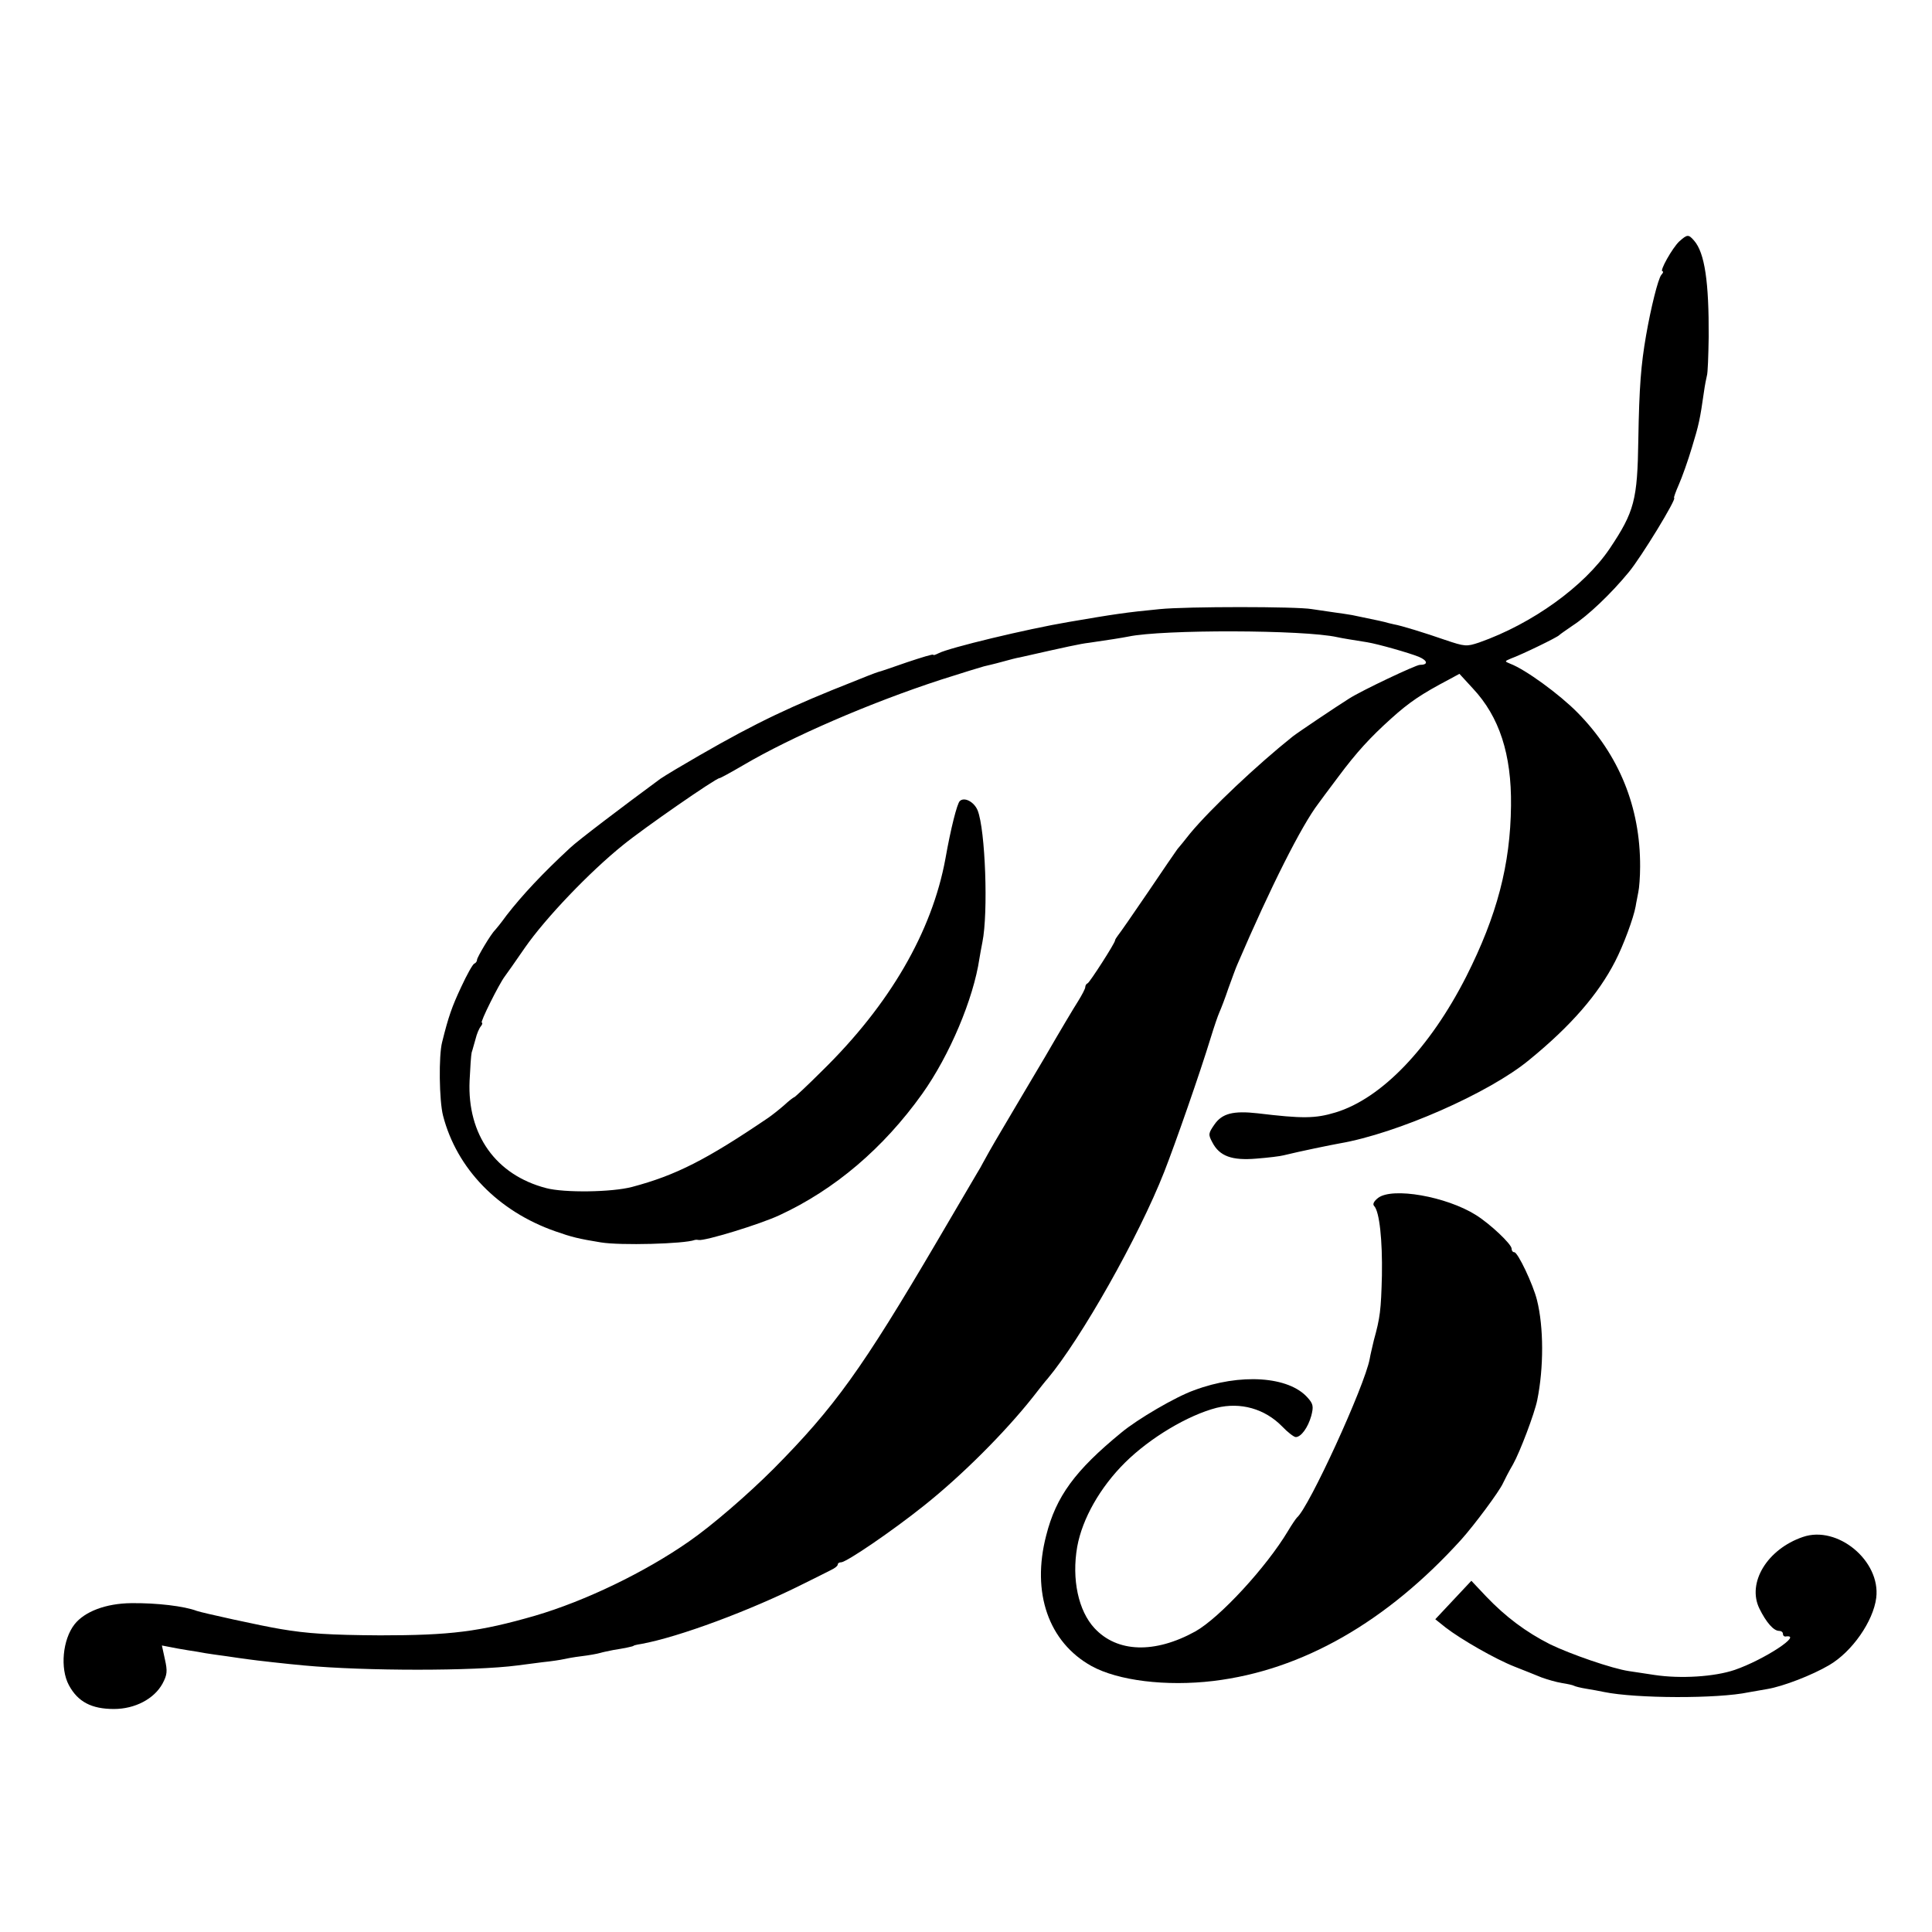
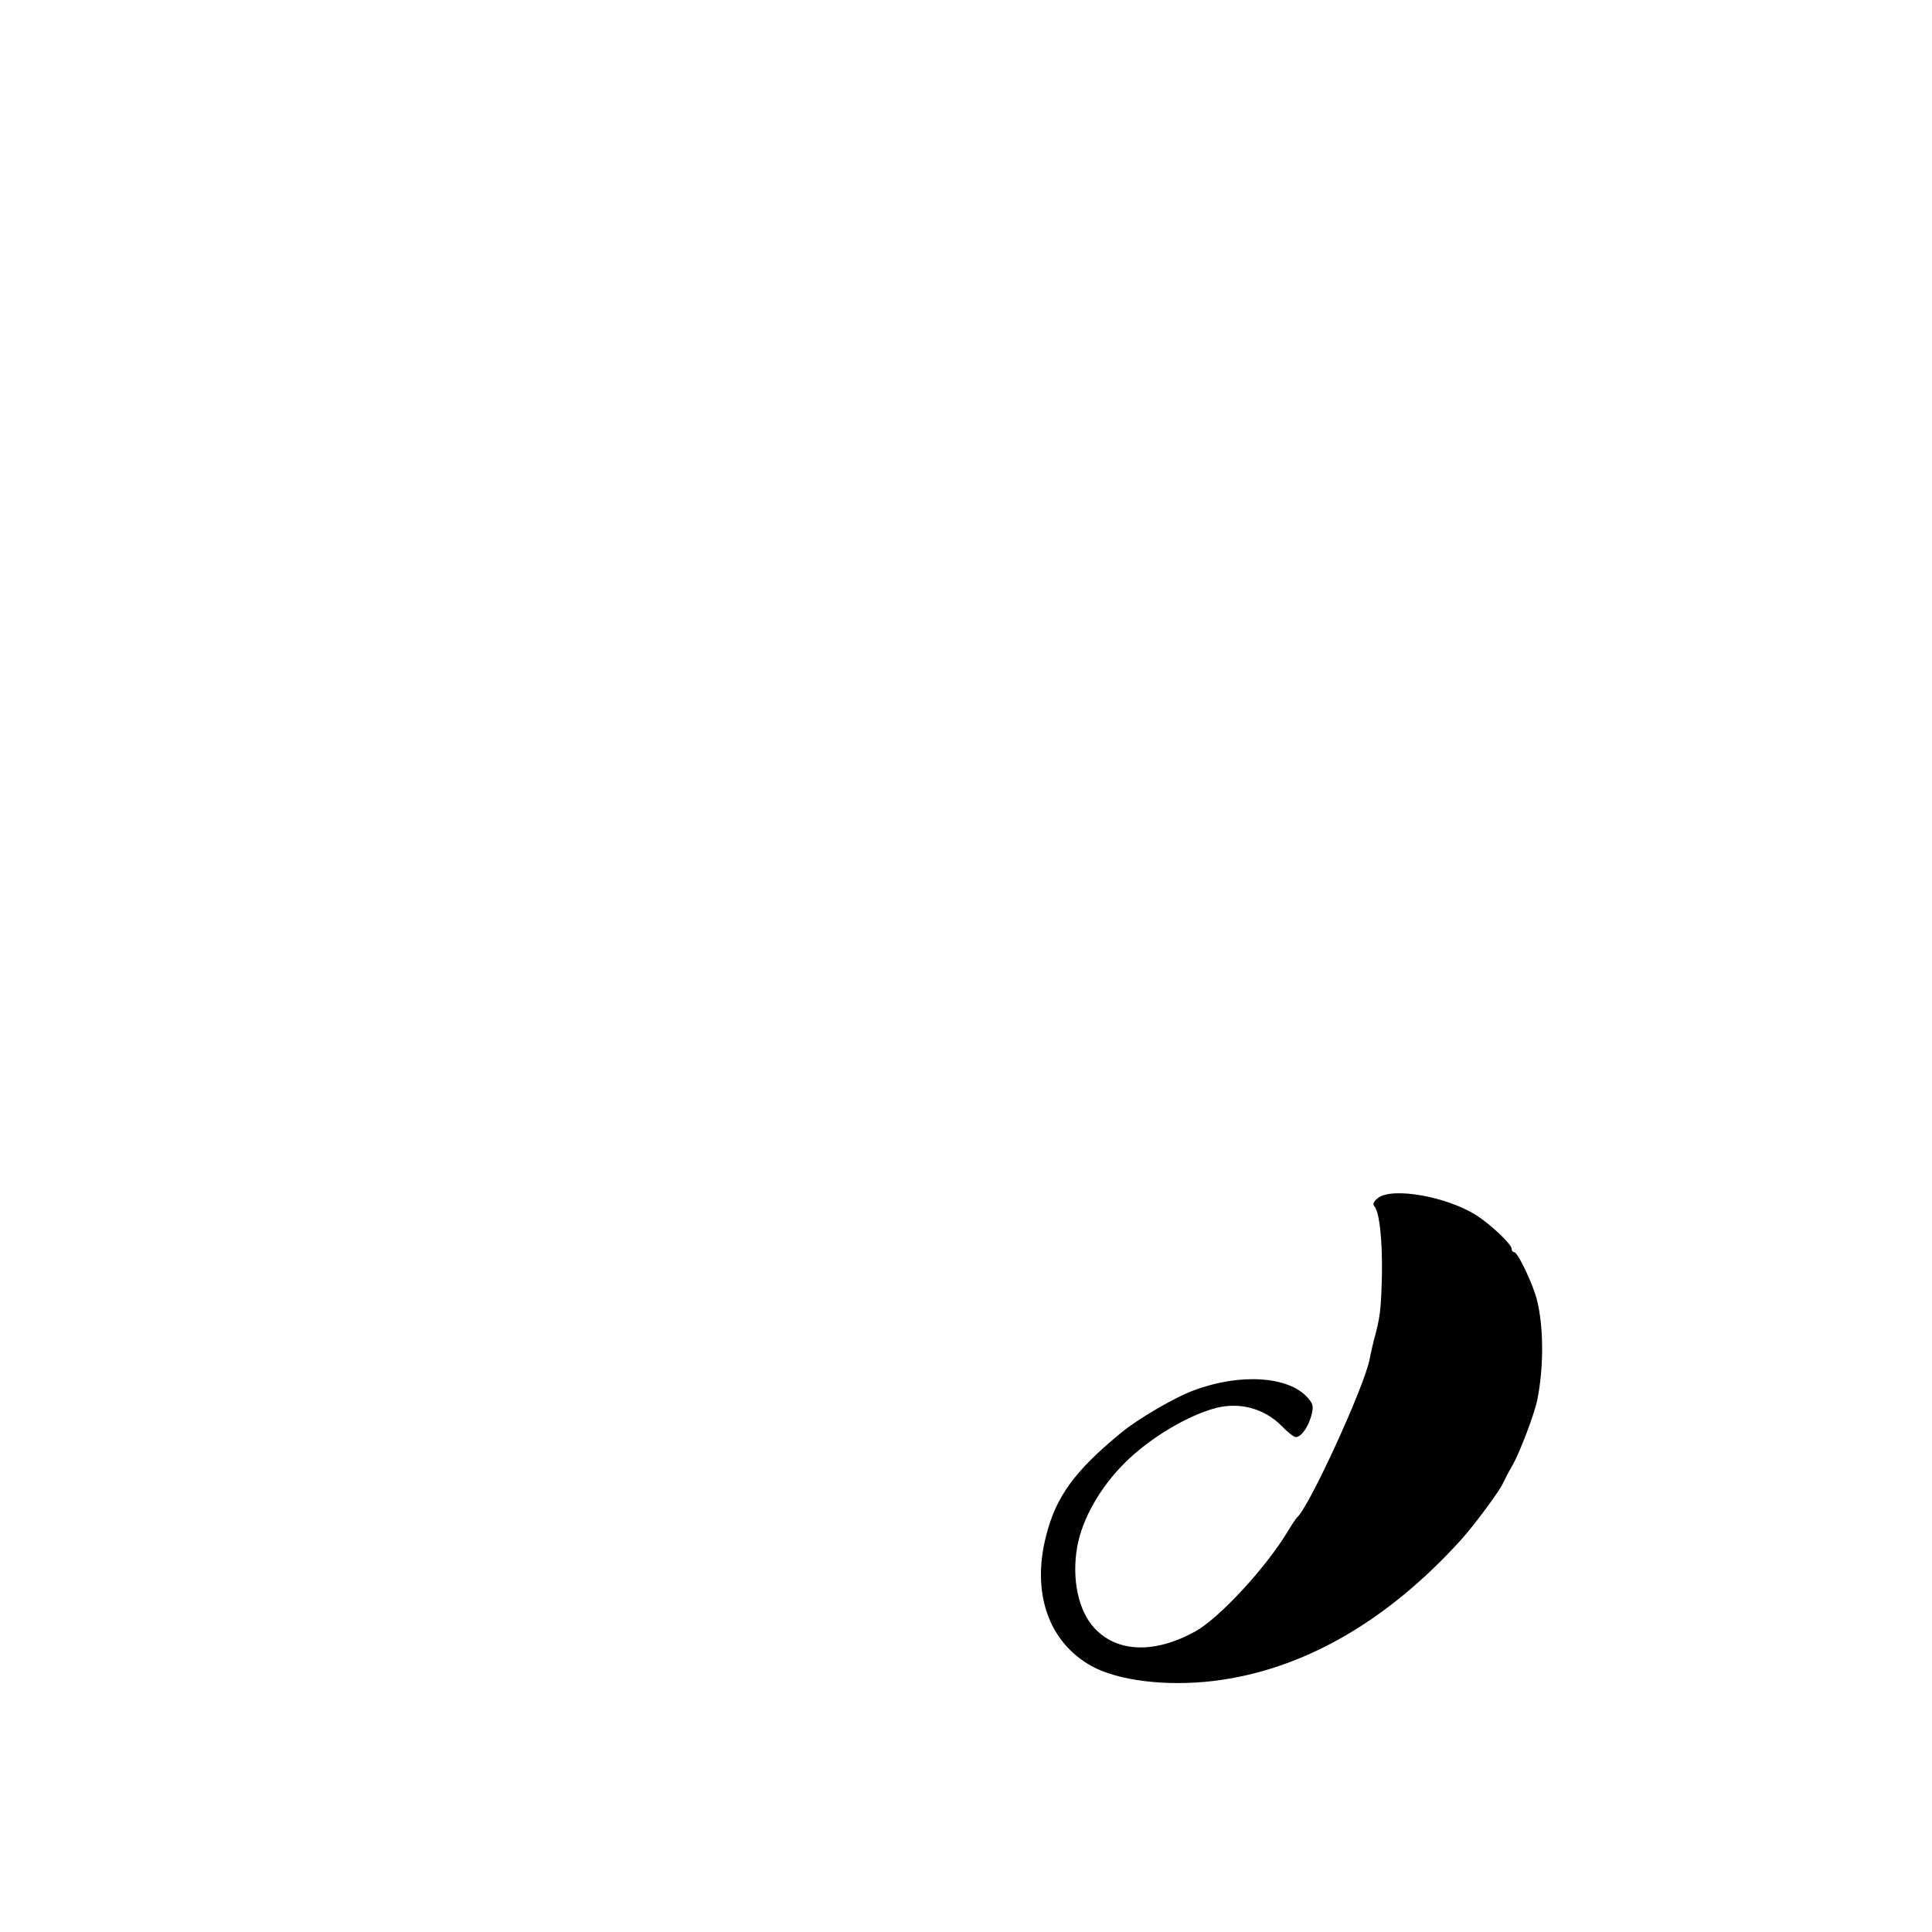
<svg xmlns="http://www.w3.org/2000/svg" version="1.0" width="648pt" height="648pt" viewBox="0 0 648 648" preserveAspectRatio="xMidYMid meet">
  <g transform="translate(0,648) scale(0.1,-0.1)" fill="#000000" stroke="none">
-     <path d="M5632 5670 c-23 -22 -67 -100 -56 -100 4 0 2 -6 -4 -12 -11 -14 -35 -111 -51 -203 -17 -98 -23 -171 -26 -350 -3 -202 -13 -241 -96 -365 -85 -126 -259 -252 -438 -315 -42 -14 -47 -14 -115 9 -66 23 -147 48 -171 52 -5 1 -13 3 -17 4 -17 5 -31 8 -123 27 -11 2 -38 6 -60 9 -22 3 -56 8 -75 11 -50 9 -421 9 -510 0 -114 -11 -153 -17 -305 -43 -142 -24 -403 -87 -437 -105 -10 -5 -18 -8 -18 -5 0 3 -39 -9 -87 -25 -49 -17 -92 -32 -98 -33 -12 -4 -21 -7 -155 -61 -186 -76 -302 -134 -525 -266 -22 -13 -44 -27 -50 -31 -129 -95 -278 -208 -303 -232 -92 -85 -161 -159 -213 -226 -18 -25 -36 -47 -39 -50 -13 -12 -60 -91 -60 -99 0 -5 -4 -11 -9 -13 -5 -1 -25 -37 -44 -78 -31 -66 -43 -100 -64 -185 -12 -45 -10 -197 3 -247 46 -178 185 -321 377 -388 54 -19 78 -25 152 -37 66 -11 280 -5 315 8 3 1 9 1 13 0 21 -4 207 53 271 83 186 86 349 225 479 407 92 129 172 319 192 454 2 11 6 36 10 55 20 98 10 377 -16 442 -12 29 -45 46 -60 31 -9 -9 -30 -91 -48 -193 -45 -245 -187 -490 -414 -712 -49 -49 -91 -88 -93 -88 -2 0 -18 -12 -34 -27 -16 -14 -40 -33 -53 -42 -208 -141 -310 -193 -457 -232 -68 -18 -228 -20 -288 -4 -169 44 -265 179 -257 360 2 44 5 87 7 95 3 8 8 29 13 45 4 17 12 36 18 43 5 6 6 12 3 12 -7 0 58 130 77 155 4 5 35 49 68 97 69 99 216 253 329 344 70 57 311 224 323 224 3 0 38 19 79 43 163 96 427 210 663 287 72 23 137 43 145 45 8 2 35 8 60 15 25 7 52 14 60 15 159 36 205 46 232 49 63 9 113 17 133 21 114 24 588 23 700 -2 18 -4 50 -9 100 -17 37 -6 142 -36 174 -49 30 -13 32 -27 3 -27 -13 0 -195 -86 -237 -113 -43 -27 -171 -113 -189 -127 -119 -95 -274 -241 -344 -325 -17 -22 -37 -46 -43 -53 -5 -7 -50 -72 -99 -145 -49 -72 -94 -137 -100 -144 -5 -7 -10 -14 -10 -17 0 -9 -85 -141 -92 -144 -5 -2 -8 -8 -8 -13 0 -5 -11 -26 -24 -47 -13 -20 -63 -104 -111 -187 -49 -82 -114 -193 -145 -245 -31 -52 -59 -102 -63 -110 -4 -8 -13 -24 -20 -35 -7 -11 -67 -115 -135 -230 -251 -427 -343 -555 -547 -761 -86 -86 -206 -190 -284 -244 -149 -104 -349 -200 -516 -249 -187 -54 -284 -66 -520 -66 -169 1 -245 6 -333 21 -62 10 -266 55 -282 61 -42 16 -134 27 -220 26 -85 -1 -156 -28 -190 -71 -40 -51 -49 -148 -19 -204 30 -56 76 -80 151 -80 71 0 135 34 163 85 16 30 17 42 8 82 l-10 46 26 -5 c14 -3 42 -8 61 -11 19 -3 46 -7 60 -10 14 -2 45 -7 70 -10 25 -4 56 -8 70 -10 27 -4 134 -16 190 -21 205 -19 571 -19 715 0 17 2 55 7 85 11 30 3 62 8 70 10 8 2 35 7 60 10 25 3 53 8 63 11 10 3 30 7 45 10 33 5 67 12 67 14 0 1 11 4 25 6 127 23 368 113 545 202 39 19 80 40 92 46 13 6 23 14 23 19 0 4 5 7 11 7 18 0 173 106 278 190 127 101 272 246 366 365 21 27 43 55 48 60 113 135 306 476 392 695 38 97 120 332 156 450 11 36 24 74 29 85 5 11 19 47 30 80 12 33 25 69 30 80 112 261 216 467 272 540 4 6 34 46 67 90 61 82 107 132 177 195 61 55 101 82 194 131 l35 19 45 -49 c89 -95 130 -221 128 -393 -2 -198 -47 -369 -150 -573 -122 -240 -284 -409 -438 -456 -69 -21 -112 -21 -262 -3 -81 9 -119 0 -145 -38 -20 -29 -21 -33 -7 -59 24 -47 66 -62 148 -55 39 3 80 8 91 11 57 14 160 35 188 40 192 33 502 169 636 280 141 115 232 221 288 330 28 54 62 146 69 185 2 14 7 35 9 48 3 13 6 51 6 85 1 200 -71 376 -210 517 -60 61 -175 145 -226 164 -19 8 -19 8 2 17 36 13 158 72 163 79 3 3 23 17 45 32 51 33 129 107 188 179 41 49 163 249 152 249 -2 0 5 20 16 45 11 25 31 81 44 125 23 75 27 94 40 185 3 22 8 47 10 55 3 8 5 67 6 130 1 183 -13 282 -49 323 -19 22 -23 21 -50 -3z" />
    <path d="M4622 2462 c-14 -11 -19 -21 -13 -27 18 -19 28 -116 26 -233 -3 -117 -6 -141 -27 -217 -5 -22 -12 -50 -14 -63 -17 -91 -204 -499 -244 -532 -3 -3 -17 -23 -30 -45 -73 -122 -229 -291 -311 -337 -136 -75 -262 -71 -338 11 -54 58 -77 164 -58 273 17 94 77 200 161 283 84 83 210 158 306 183 81 20 162 -3 220 -62 19 -20 40 -36 46 -36 18 0 41 32 52 71 8 31 7 40 -12 61 -63 72 -226 83 -381 25 -62 -22 -190 -97 -244 -142 -155 -127 -219 -214 -252 -345 -50 -192 8 -358 152 -438 89 -49 250 -69 409 -50 298 36 581 198 831 474 44 49 128 162 140 189 5 11 20 40 34 64 23 41 72 170 81 215 22 108 22 245 -1 336 -13 52 -64 160 -76 160 -5 0 -9 5 -9 12 0 15 -72 83 -120 113 -99 62 -280 94 -328 57z" />
-     <path d="M6047 1325 c-120 -41 -188 -154 -146 -240 23 -47 48 -75 66 -75 7 0 13 -4 13 -10 0 -5 3 -9 8 -9 63 10 -71 -78 -170 -112 -68 -23 -181 -30 -268 -17 -30 5 -69 10 -86 13 -56 8 -197 57 -265 90 -81 41 -149 92 -214 160 l-50 53 -61 -65 -60 -64 35 -28 c52 -40 167 -106 231 -131 30 -12 71 -28 90 -36 19 -7 50 -16 69 -19 19 -3 37 -7 40 -9 3 -2 22 -7 41 -10 19 -3 46 -8 60 -11 107 -22 381 -23 485 -1 11 2 39 7 63 11 53 9 149 46 207 80 77 45 148 147 158 226 15 124 -130 244 -246 204z" />
  </g>
</svg>